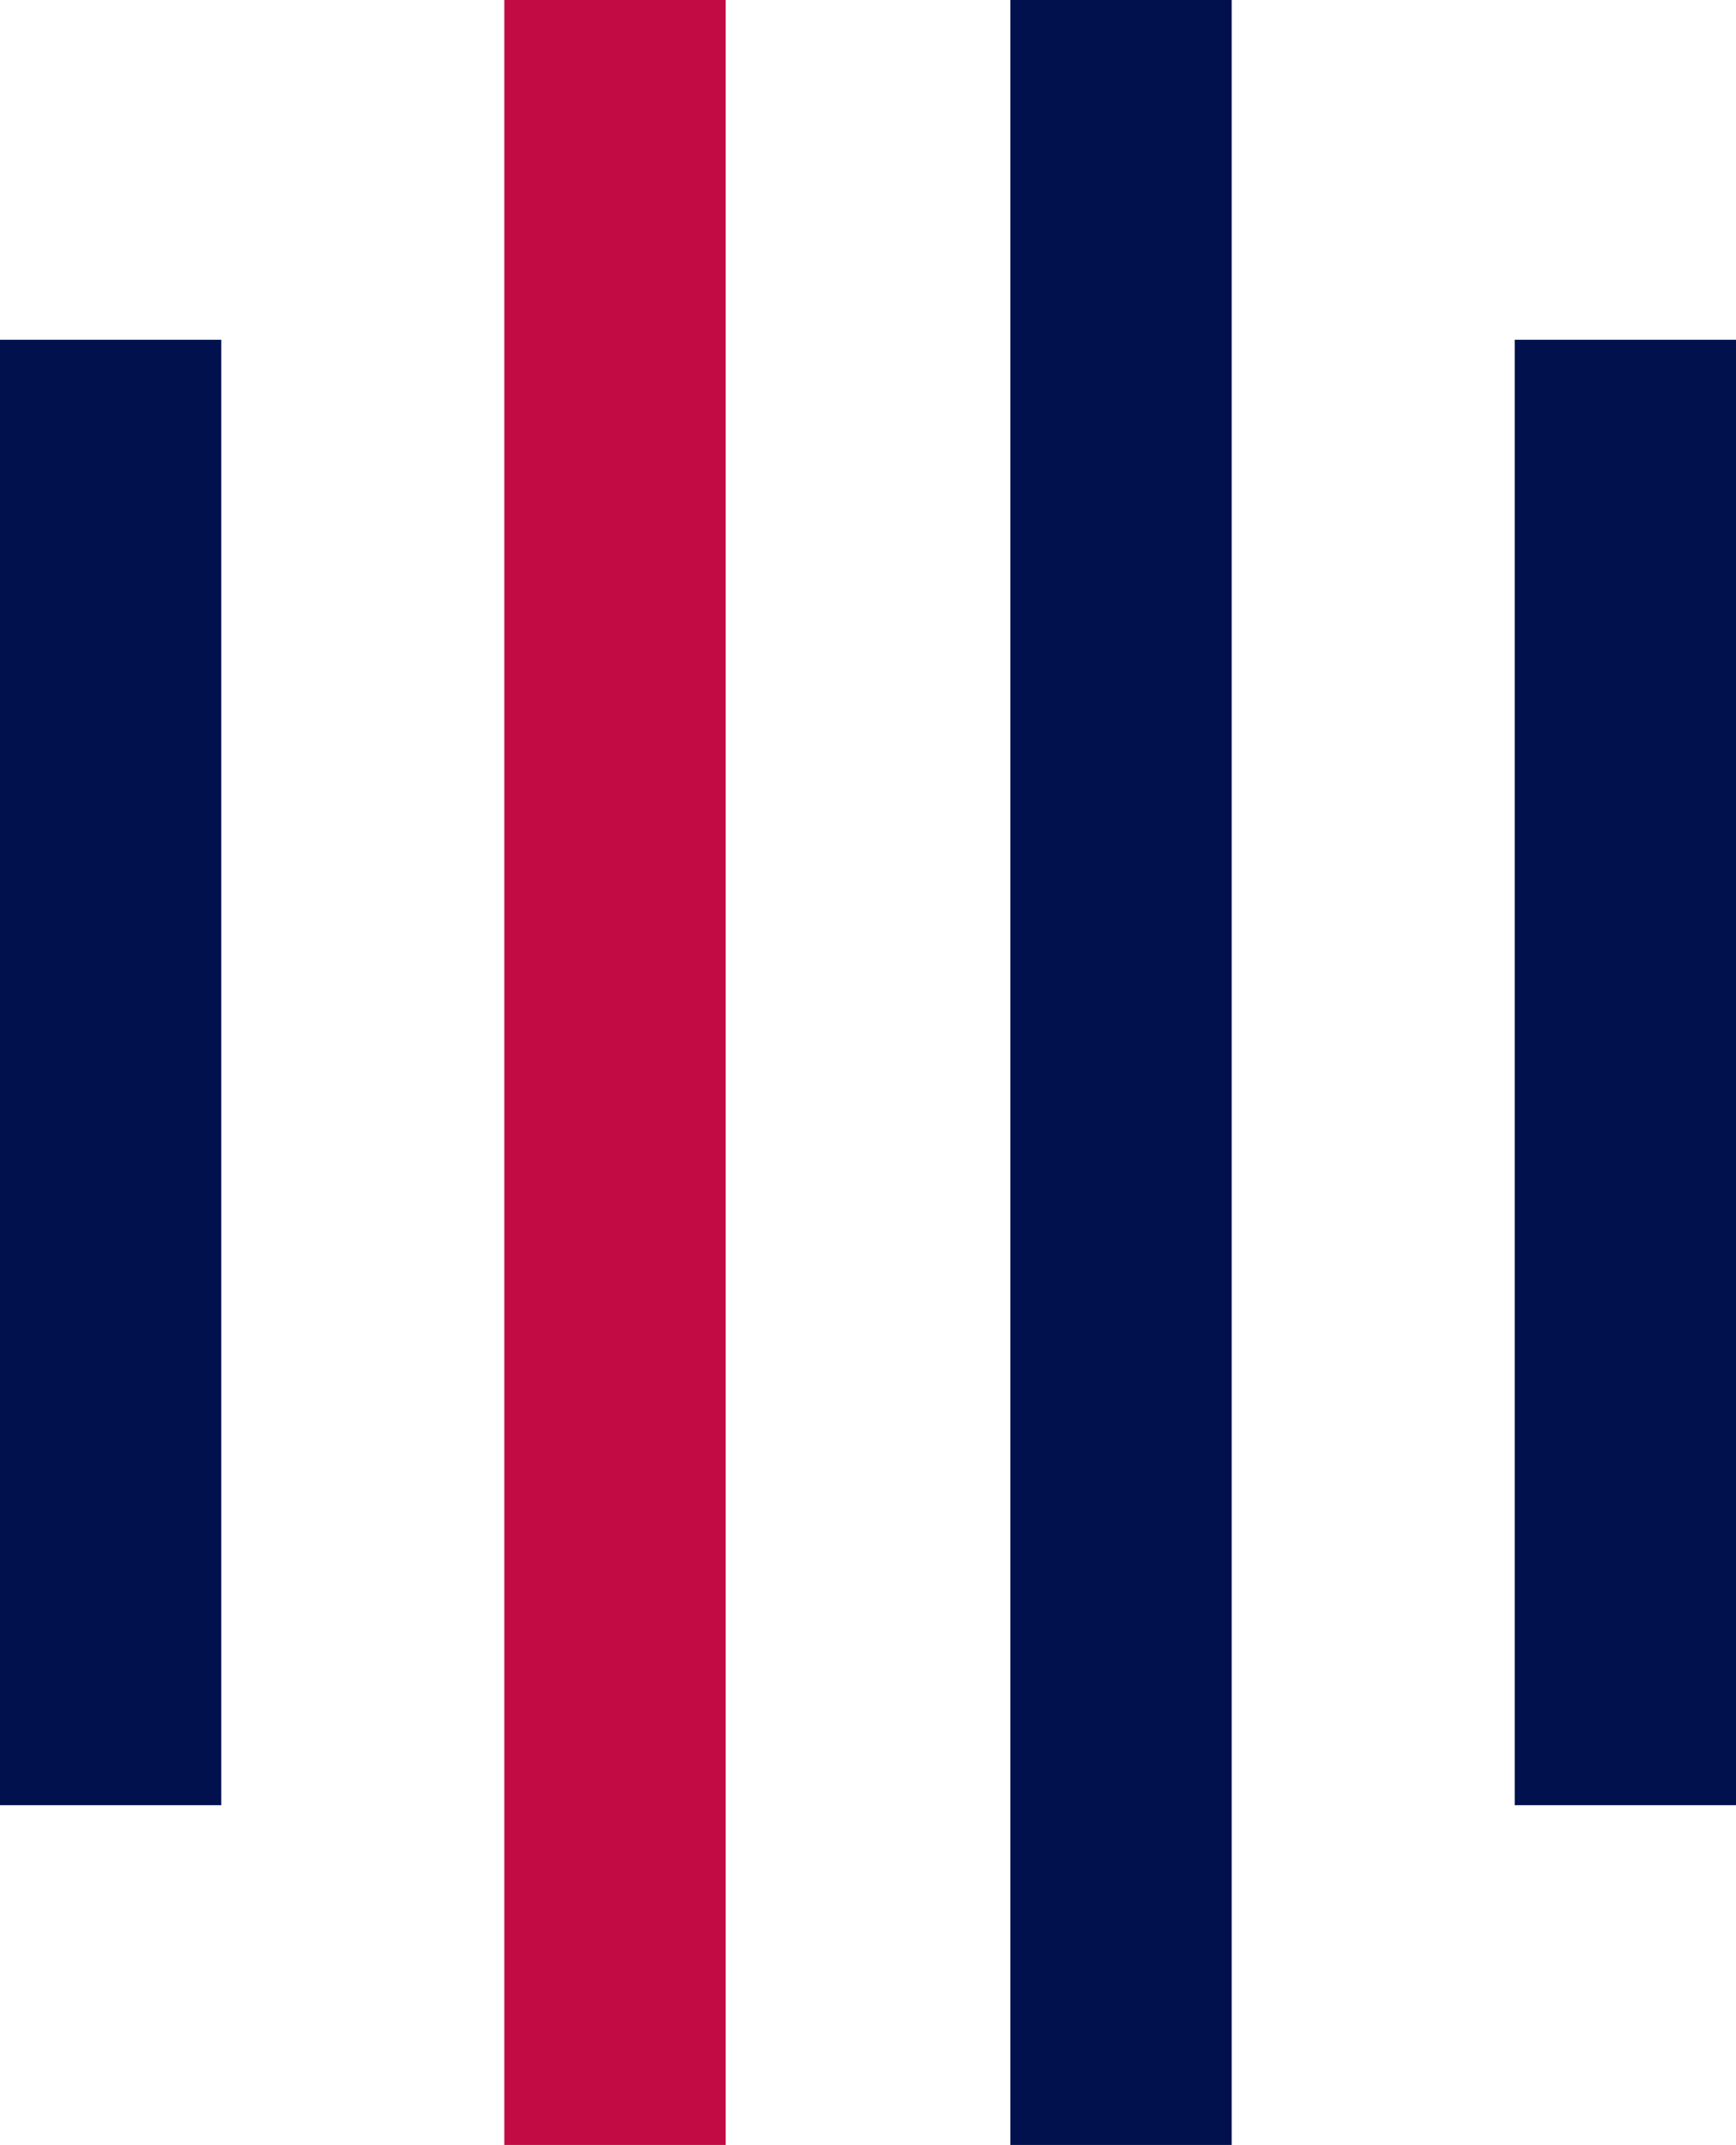
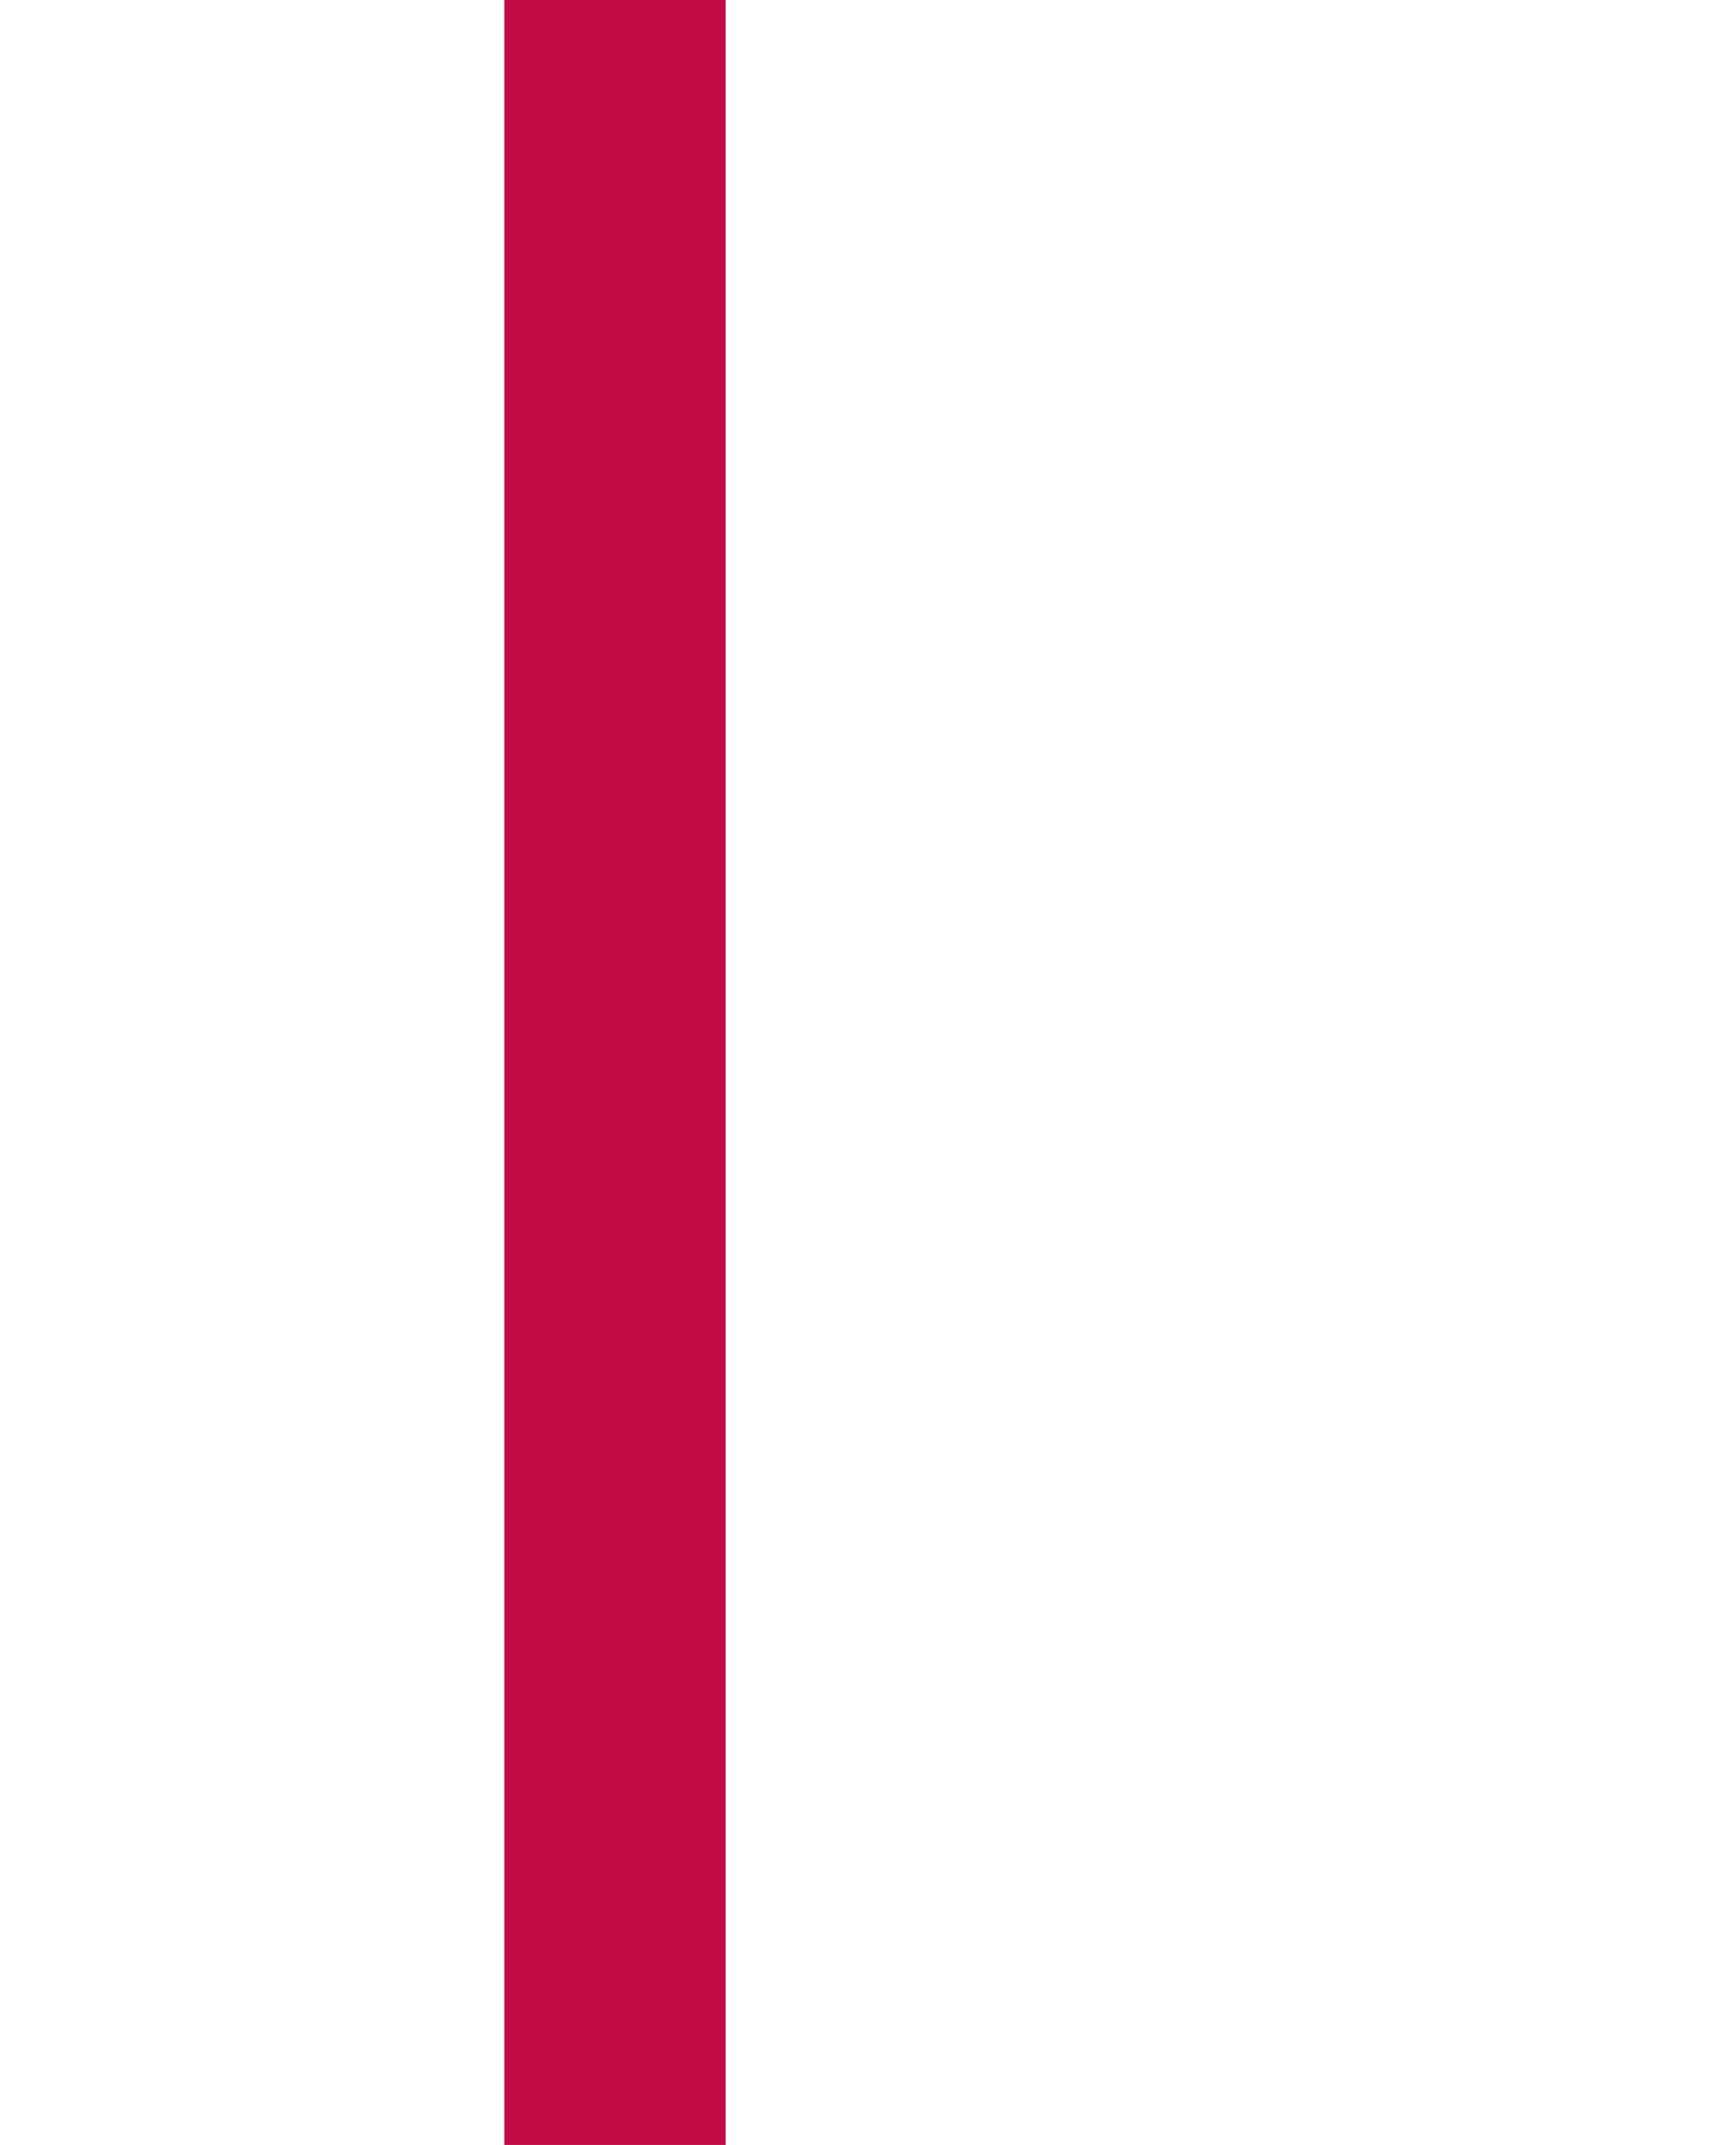
<svg xmlns="http://www.w3.org/2000/svg" version="1.1" id="Layer_1" x="0px" y="0px" viewBox="0 0 101.2 125" style="enable-background:new 0 0 101.2 125;" xml:space="preserve">
  <style type="text/css">
	.st0{fill:#00114E;}
	.st1{fill:#C20B45;}
</style>
  <g>
-     <rect x="88.3" y="19.8" class="st0" width="12.9" height="85.4" />
-     <rect x="58.9" y="0" class="st0" width="12.9" height="125" />
    <rect x="29.4" y="0" class="st1" width="12.9" height="125" />
-     <rect y="19.8" class="st0" width="12.9" height="85.4" />
  </g>
</svg>